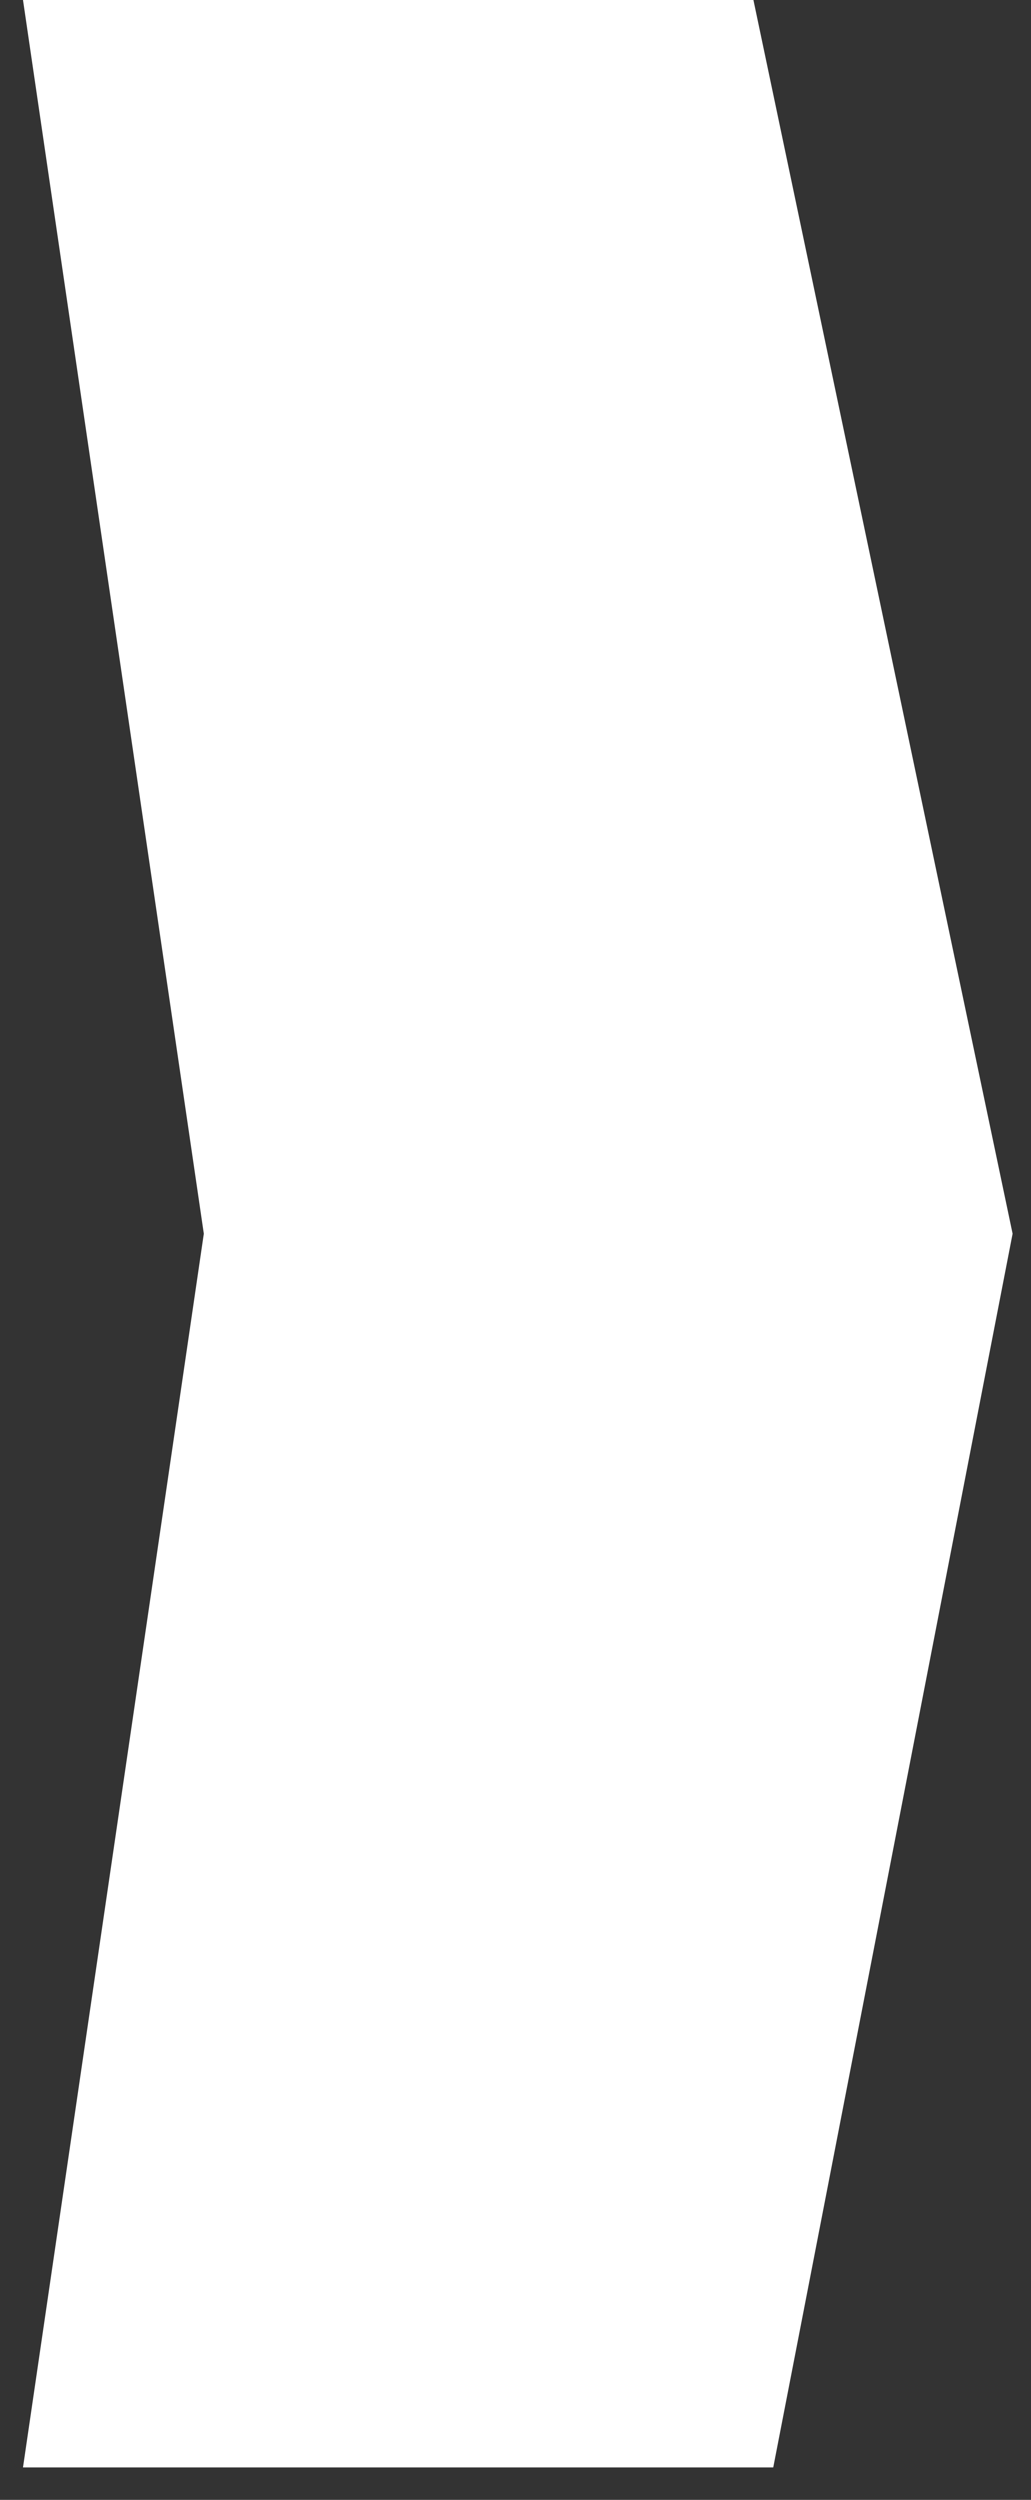
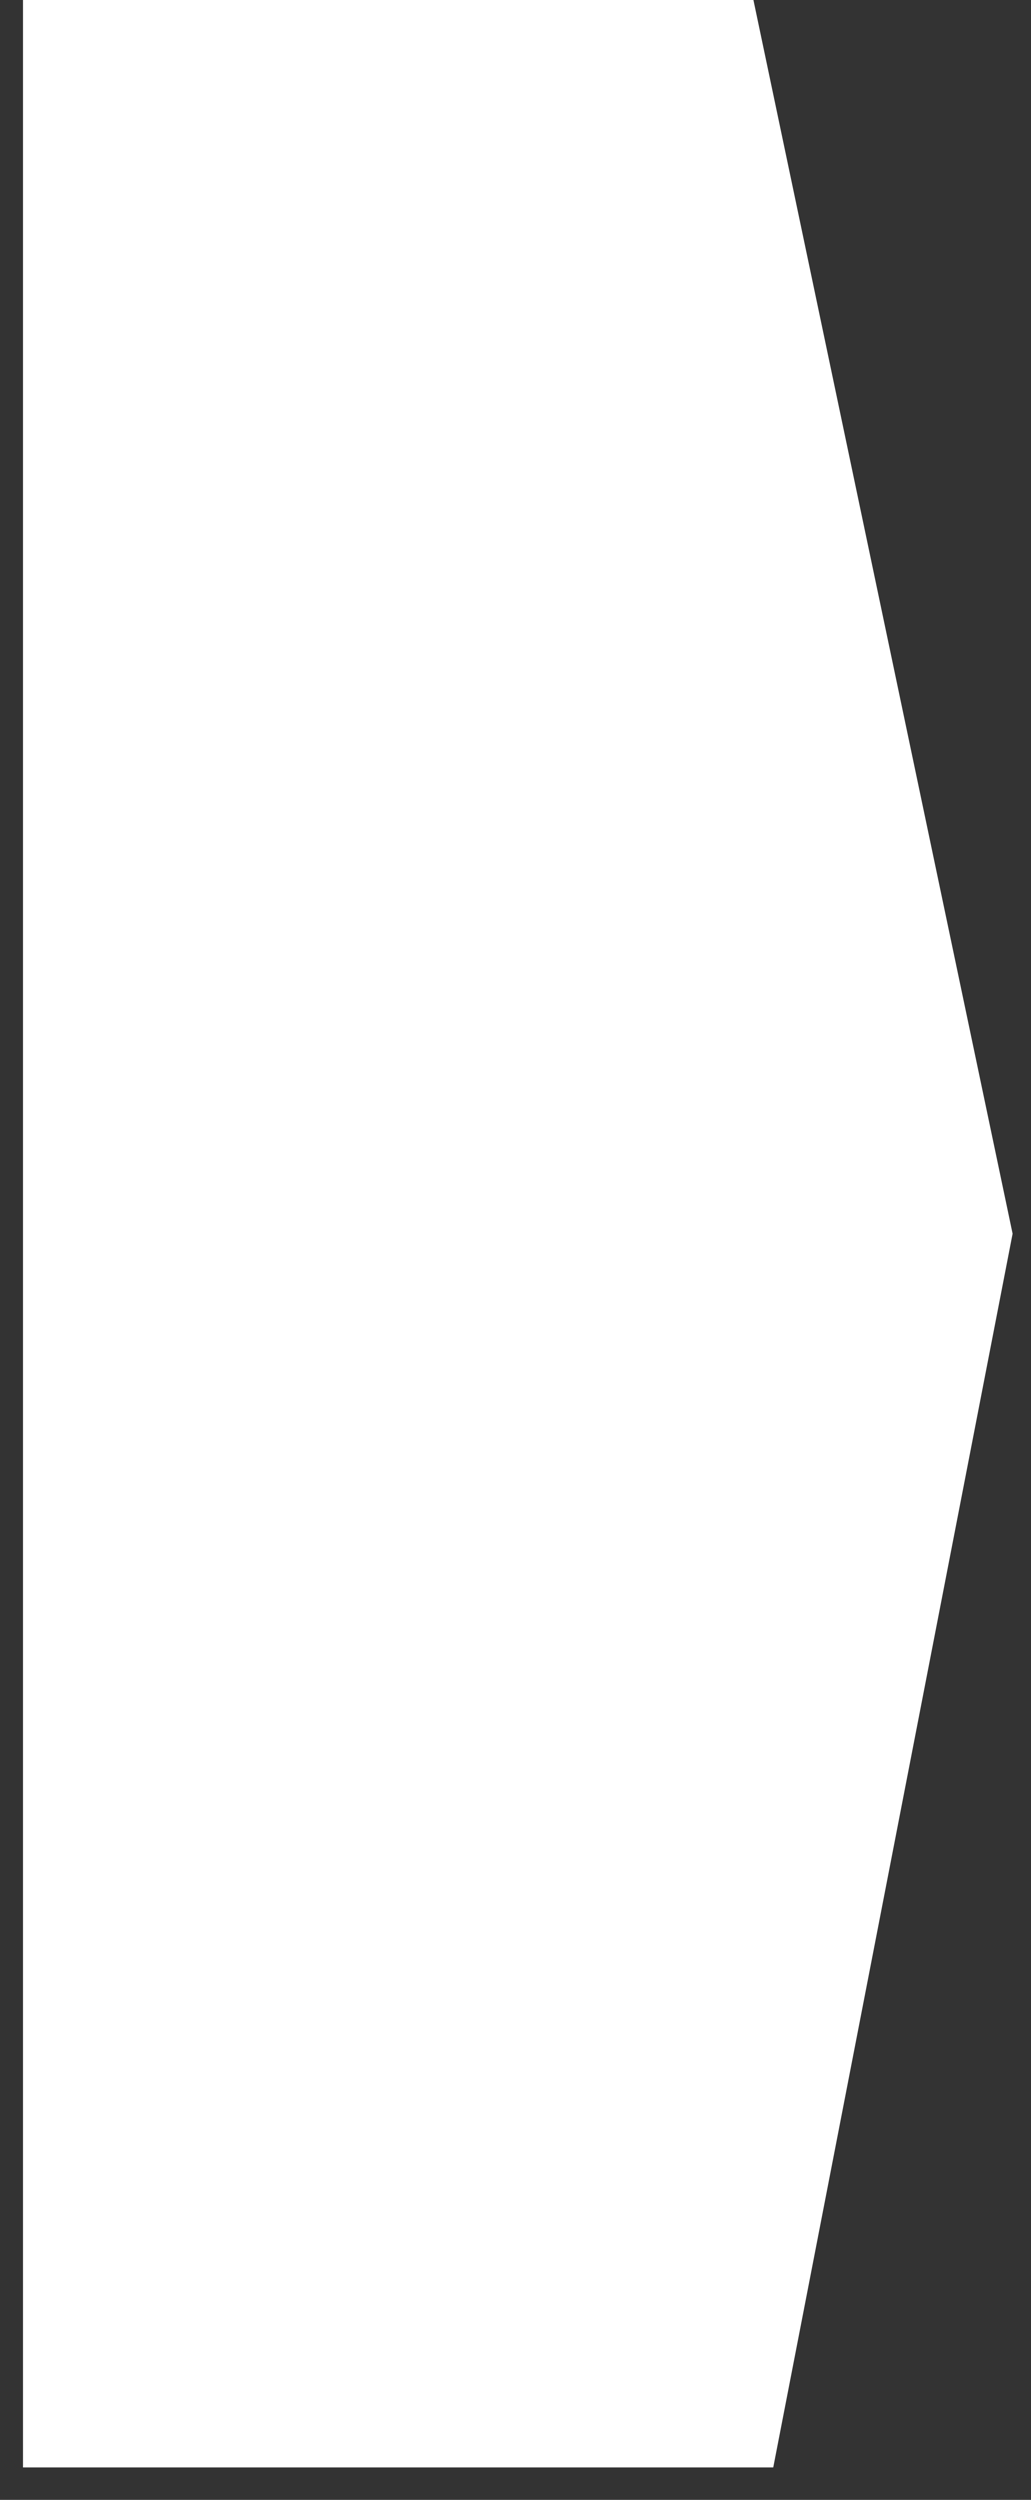
<svg xmlns="http://www.w3.org/2000/svg" width="26" height="63" viewBox="0 0 26 63" fill="none">
  <rect x="0" y="0" width="26" height="63" fill="#333333" stroke="none" />
-   <path d="M25.536 31.091L19.5 62.182H0.58L5.14 31.091L0.58 0H19L25.536 31.091Z" fill="white" />
+   <path d="M25.536 31.091L19.5 62.182H0.58L0.58 0H19L25.536 31.091Z" fill="white" />
</svg>